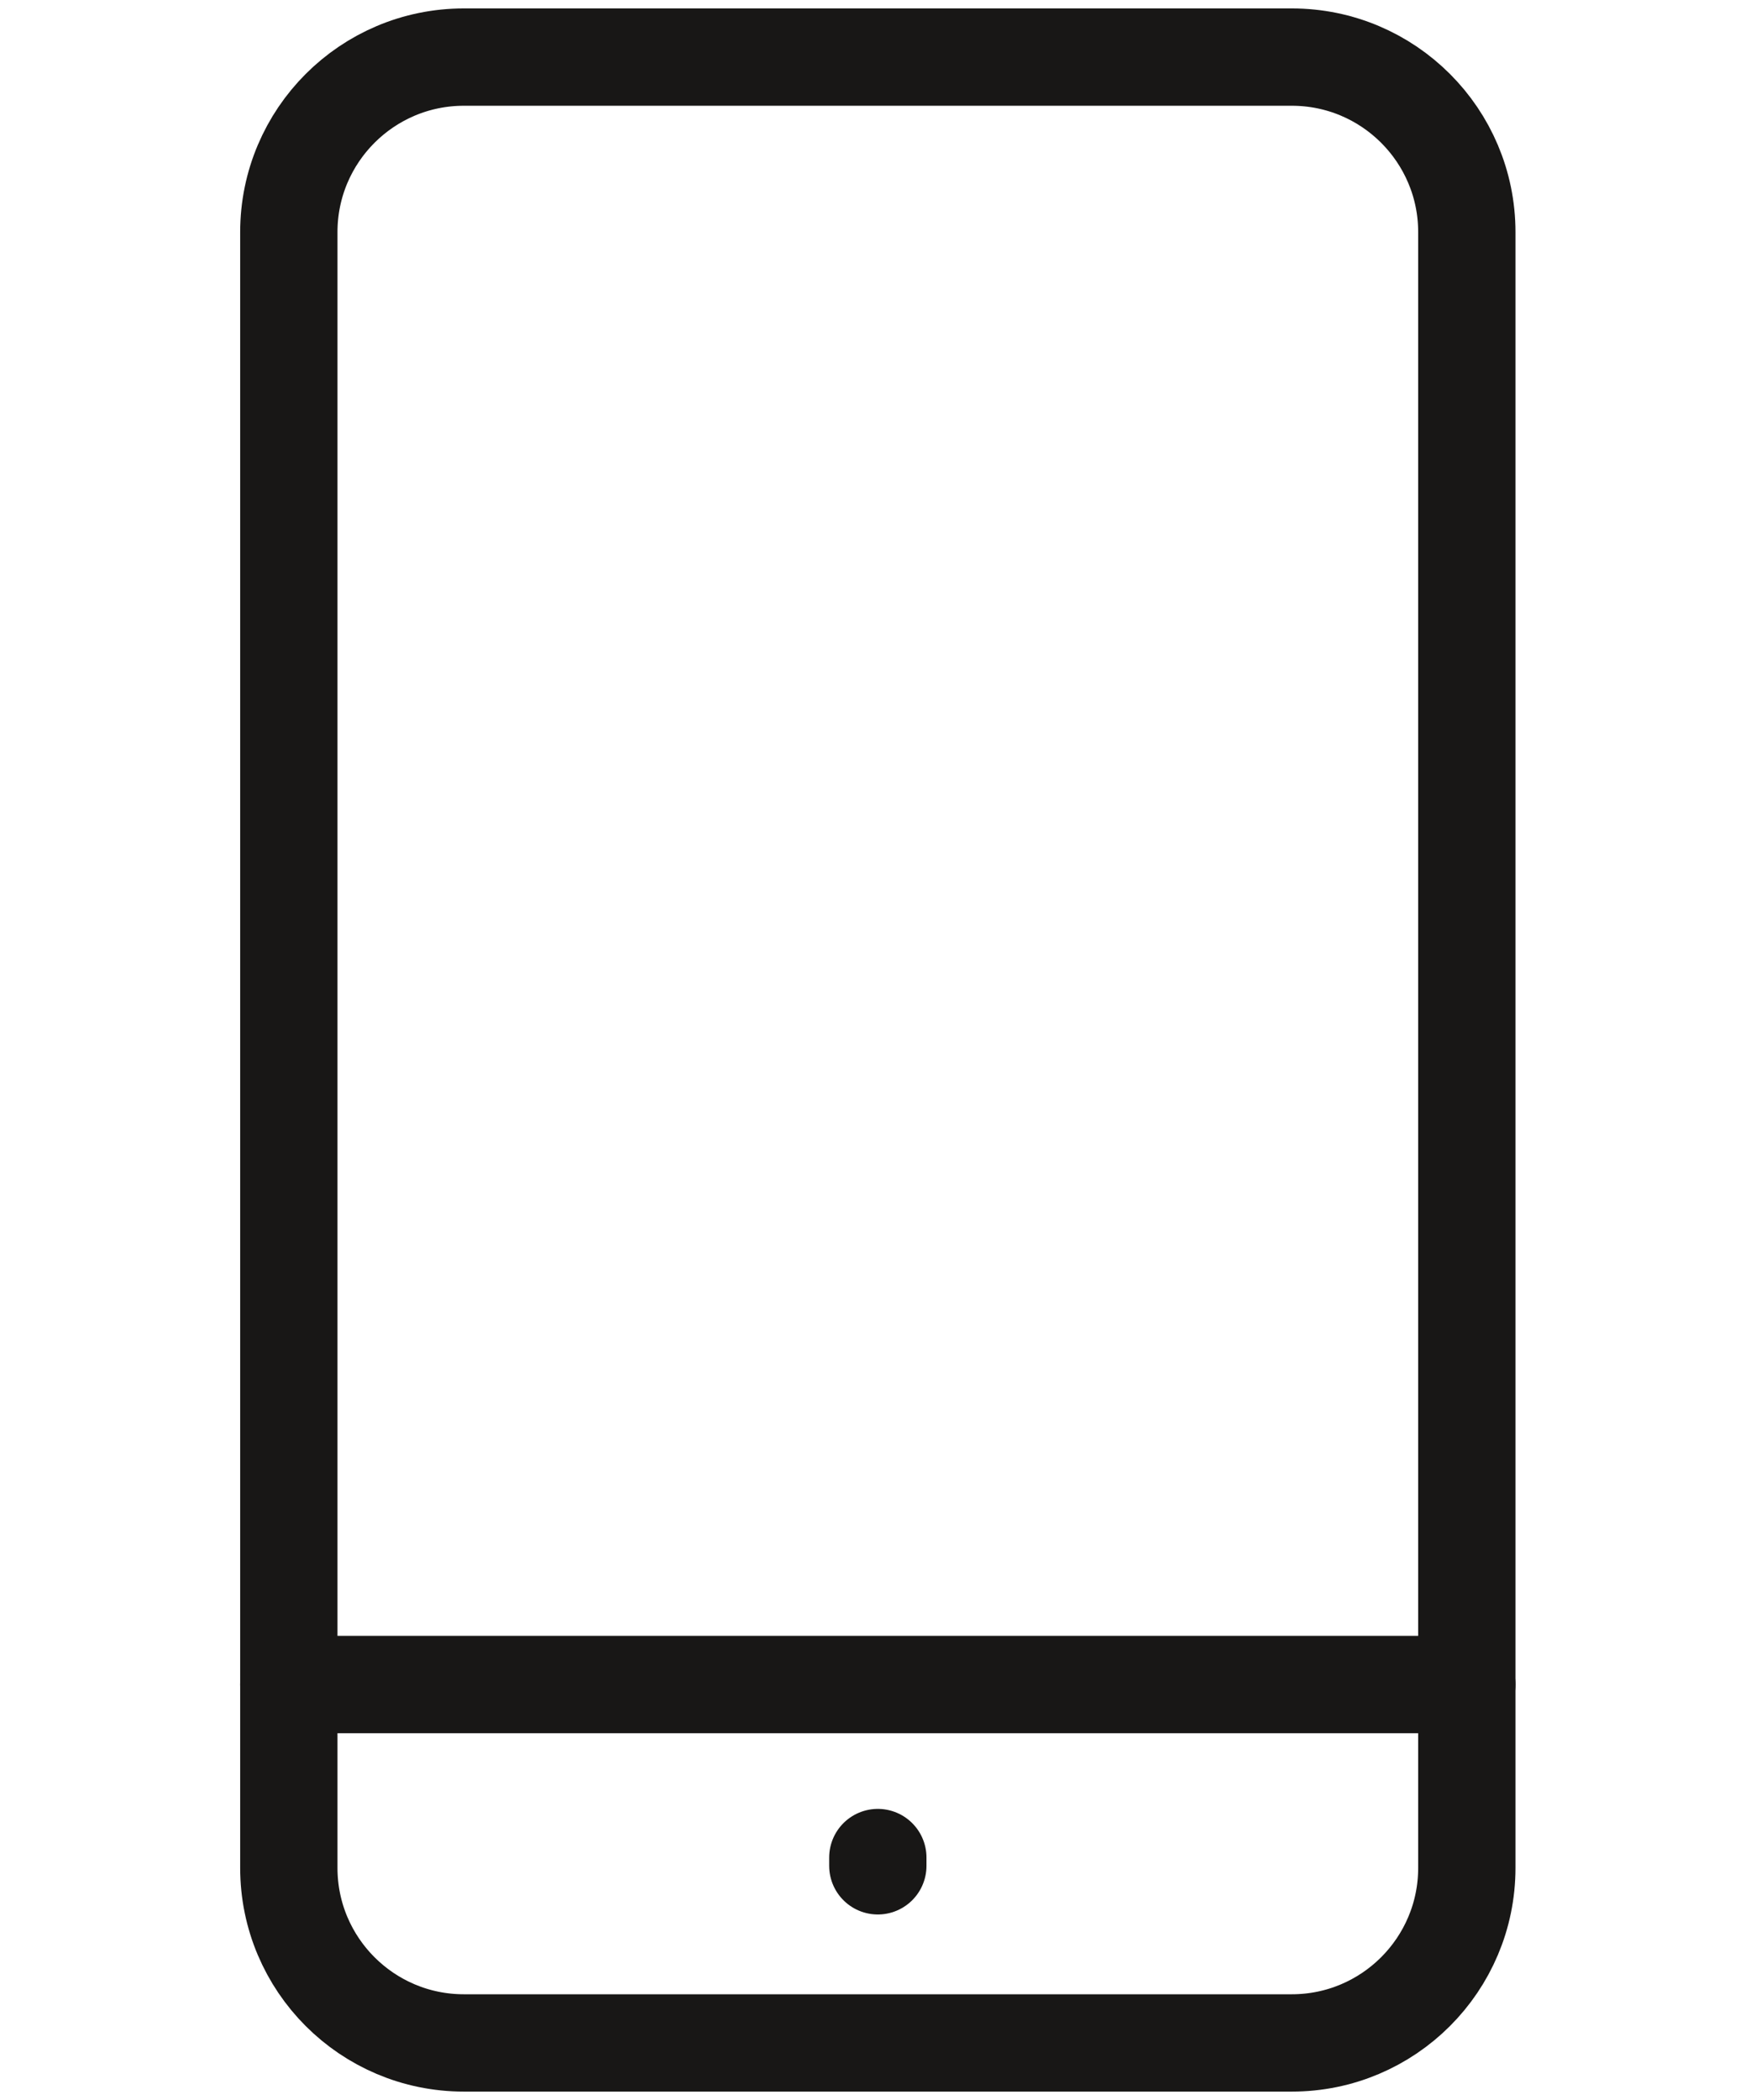
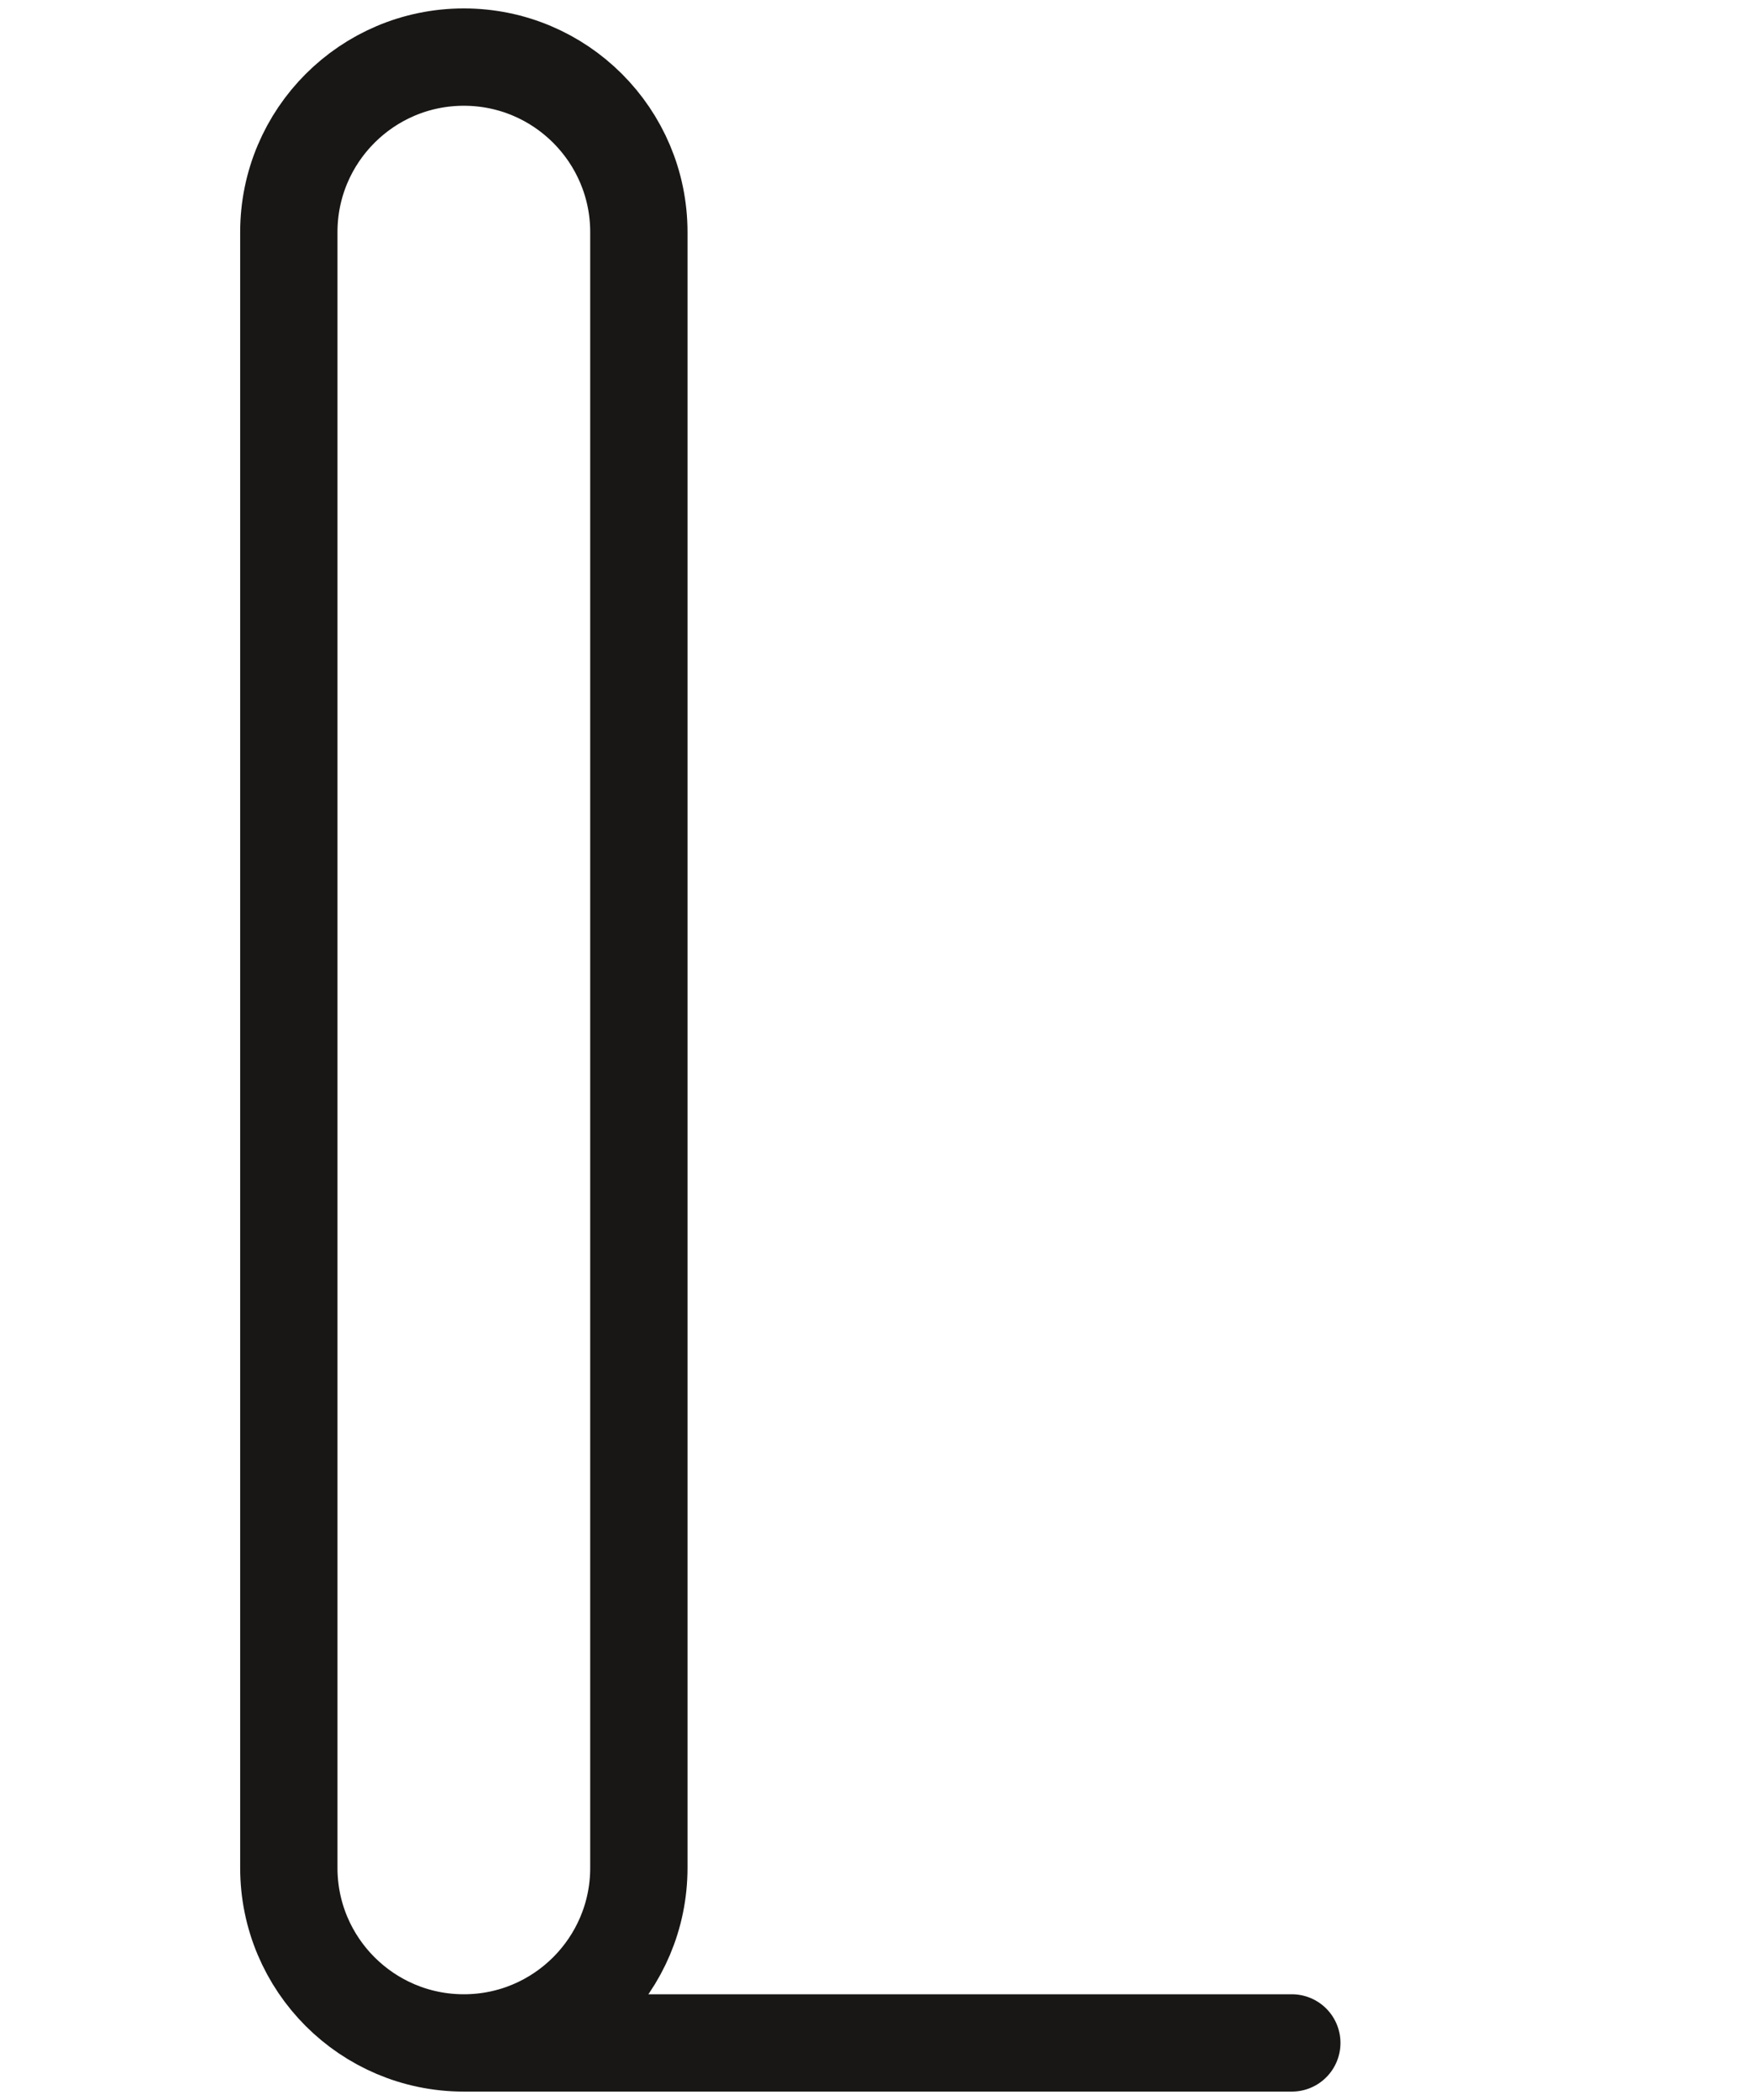
<svg xmlns="http://www.w3.org/2000/svg" id="Layer_1" version="1.1" viewBox="0 0 510.7 610.6">
  <defs>
    <style>
      .st0 {
        fill: none;
        stroke: #181716;
        stroke-linecap: round;
        stroke-linejoin: round;
        stroke-width: 28.3px;
      }
    </style>
  </defs>
  <g id="g468">
    <g id="g470">
      <g id="g472">
        <g id="g478">
-           <path id="path480" class="st0" d="M375.7,594h-240.8c-28.1,0-50.9-22.8-50.9-50.9V67.5c0-28.1,22.8-50.9,50.9-50.9h240.8c28.1,0,50.9,22.8,50.9,50.9v475.6c0,28.1-22.8,50.9-50.9,50.9Z" />
+           <path id="path480" class="st0" d="M375.7,594h-240.8c-28.1,0-50.9-22.8-50.9-50.9V67.5c0-28.1,22.8-50.9,50.9-50.9c28.1,0,50.9,22.8,50.9,50.9v475.6c0,28.1-22.8,50.9-50.9,50.9Z" />
        </g>
        <g id="g482">
-           <path id="path484" class="st0" d="M84,489.8h342.6" />
-         </g>
+           </g>
        <g id="g486">
-           <path id="path488" class="st0" d="M255.3,540.1v2.4" />
-         </g>
+           </g>
      </g>
    </g>
  </g>
</svg>